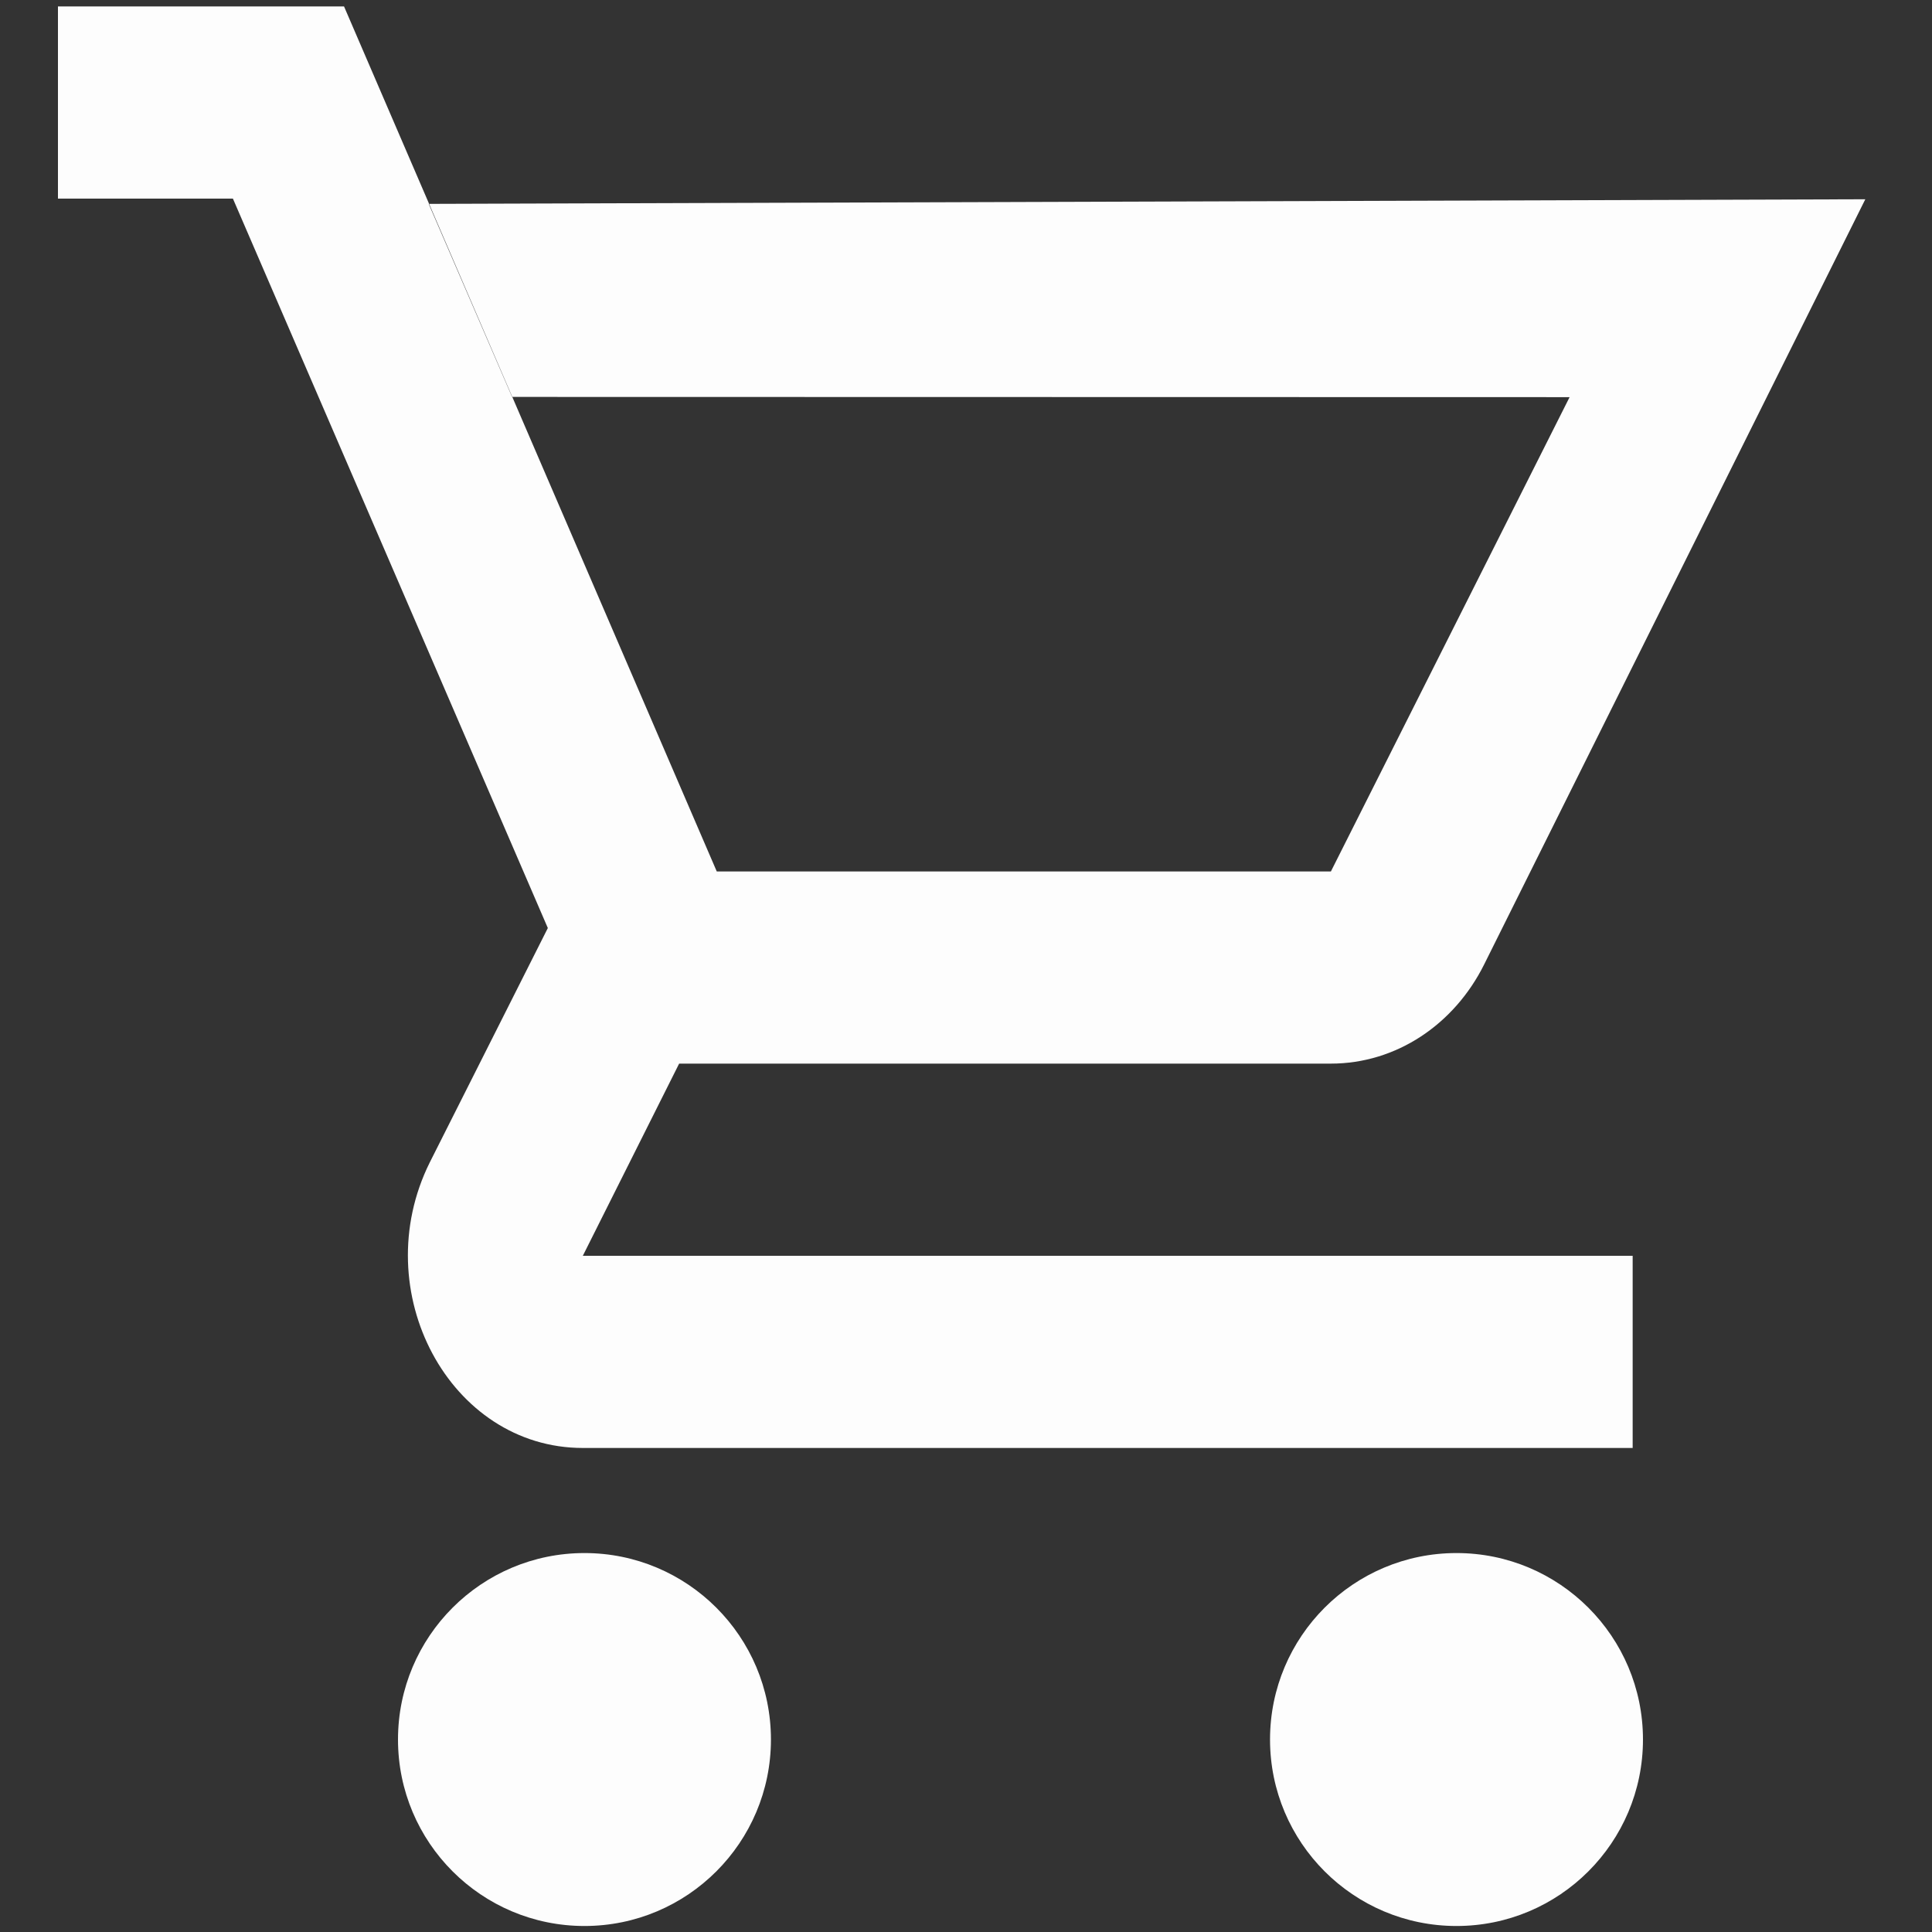
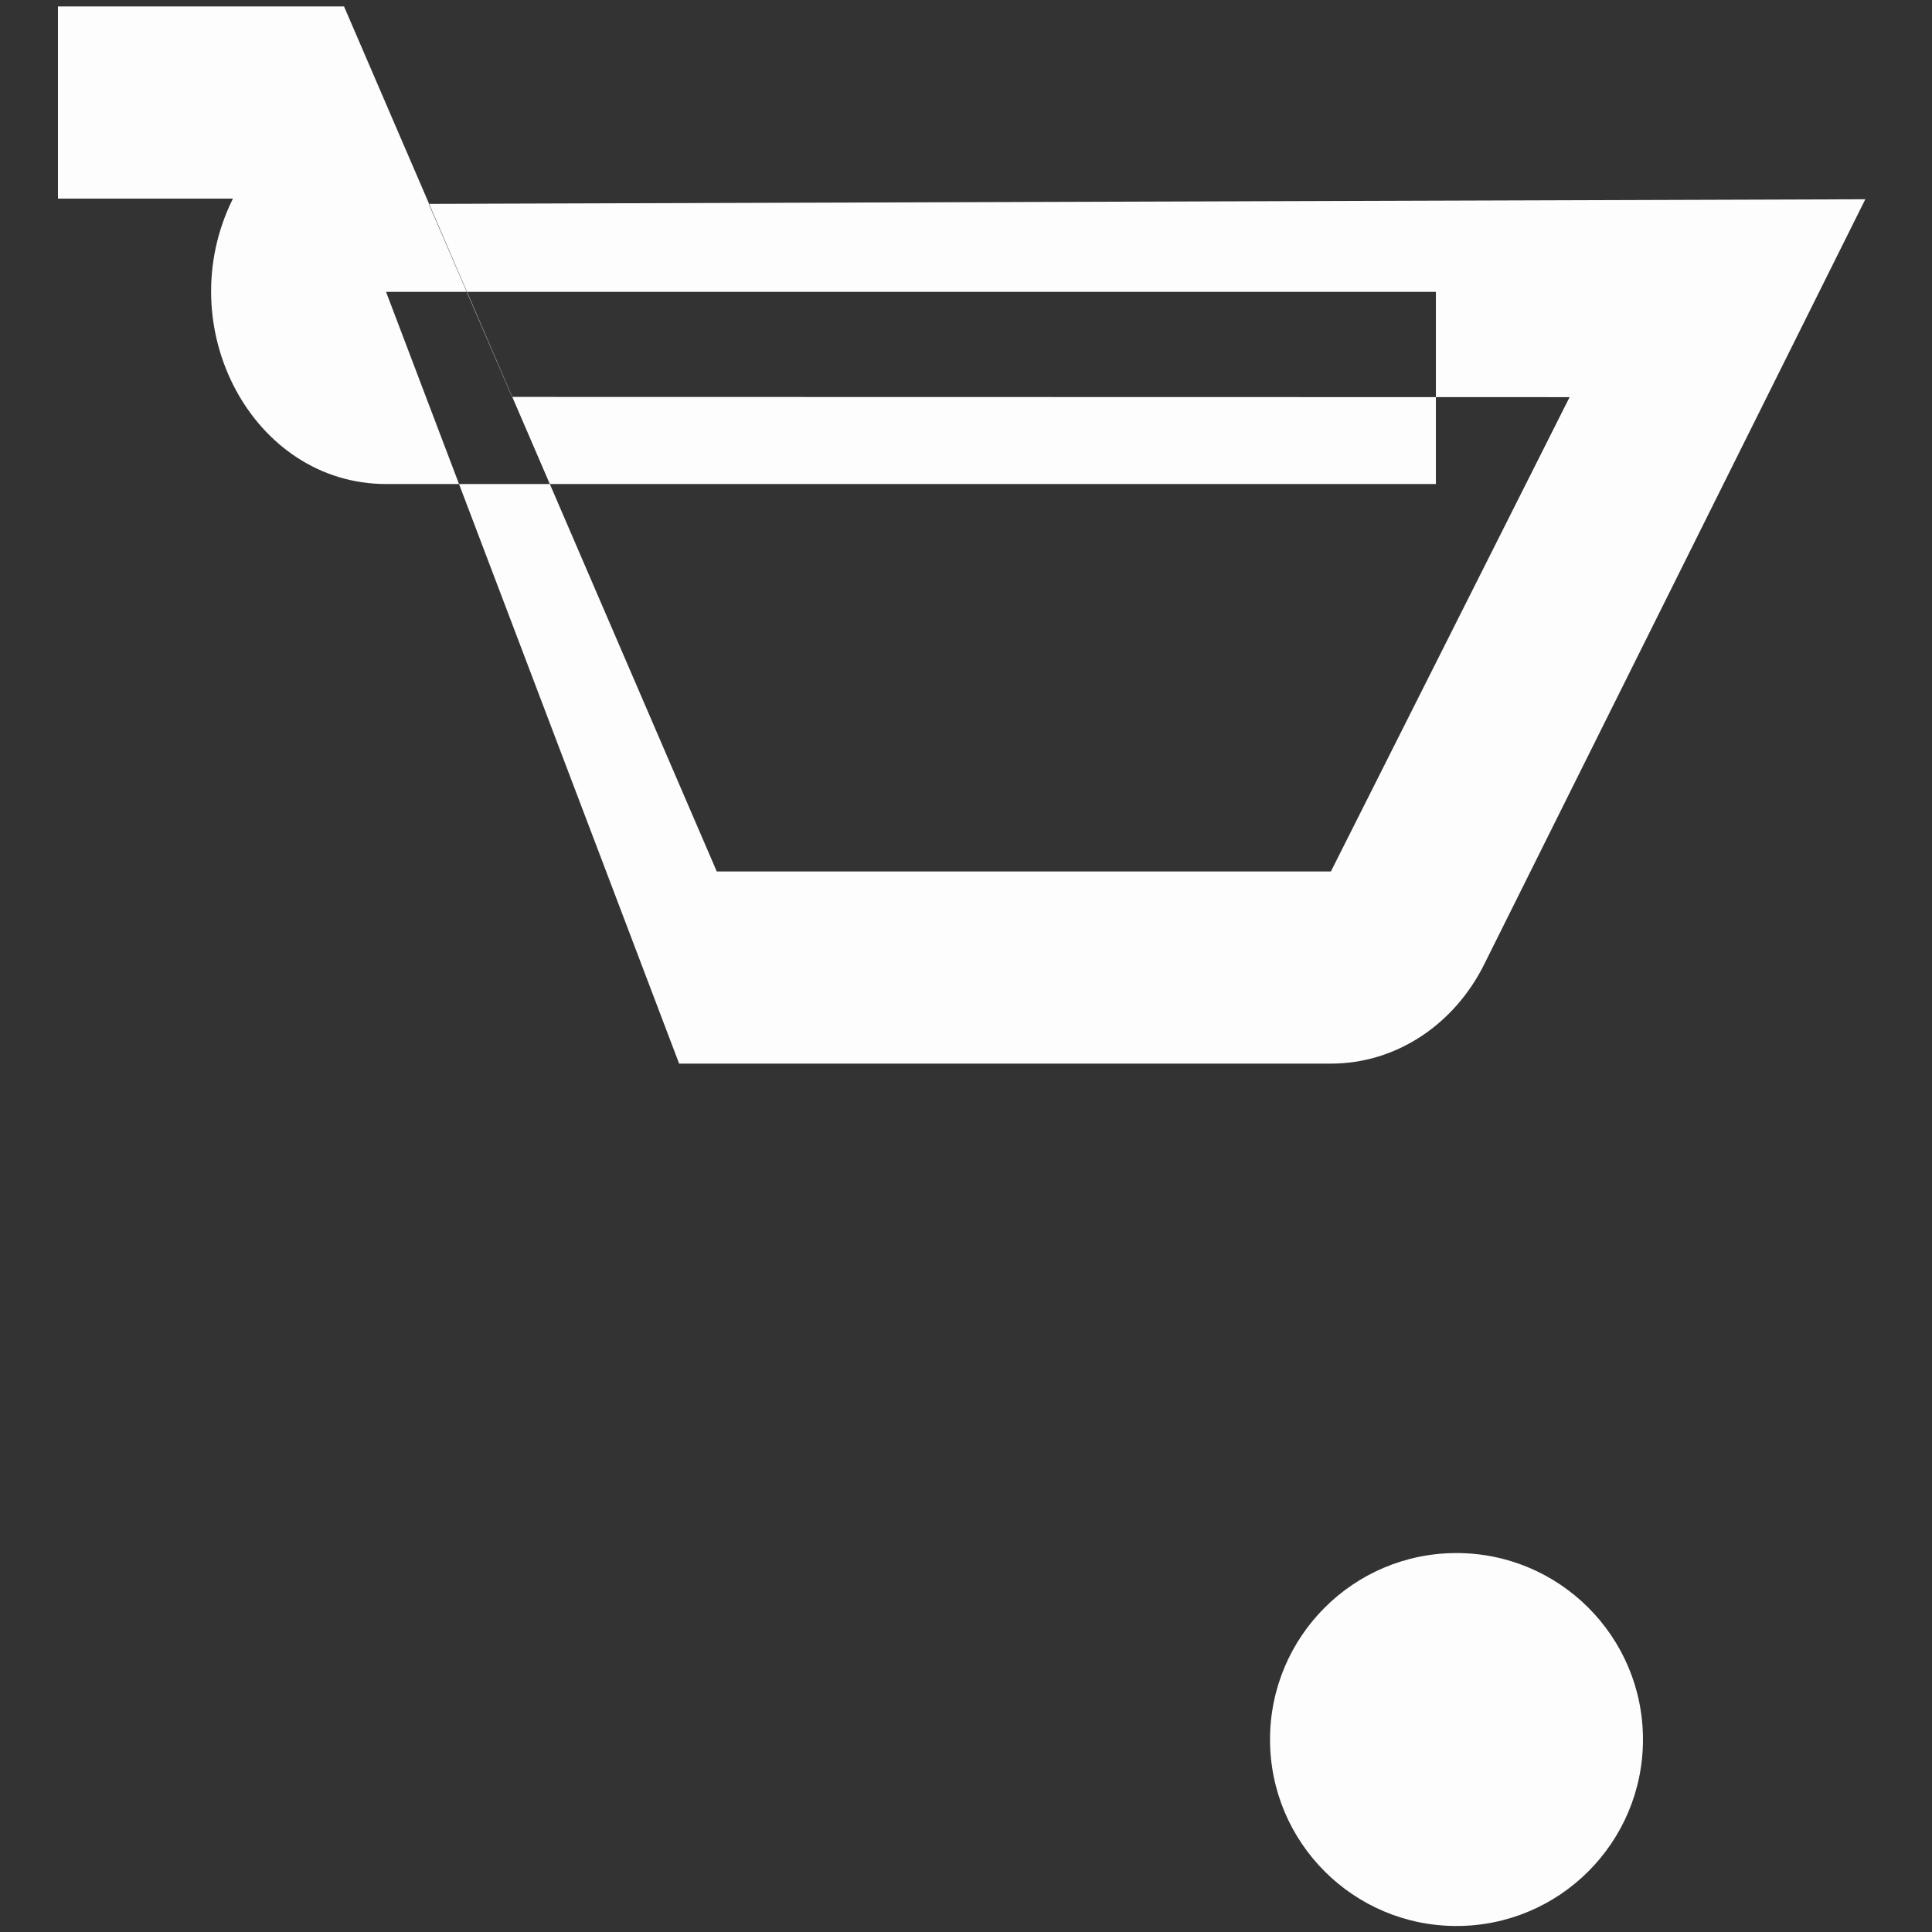
<svg xmlns="http://www.w3.org/2000/svg" height="50pt" width="50pt" color="#FDFDFD" id="einkaufswg.svg">
  <rect width="100%" height="100%" fill="#333333" stroke="none" />
  <g id="Hintergrund" transform="matrix(3.785,0,0,3.785,2,0.222)">
-     <circle cx="4.8" cy="15.8" r="1.7" id="circle4" fill="currentColor" style="stroke-width:0" />
    <circle cx="12.75" cy="15.8" r="1.7" id="circle6" fill="currentColor" style="stroke-width:0" />
-     <path fill="currentColor" style="fill-rule:evenodd;stroke:none" d="m 5.663,9.638 h 5.942 c 0.598,0 1.125,-0.359 1.396,-0.902 L 16.477,1.758 3.38,1.8 4.14,3.56 13.781,3.562 11.605,7.886 H 6.006 L 2.608,0 H 0 v 1.752 h 1.595 l 2.871,6.65 -1.077,2.138 c -0.582,1.174 0.183,2.602 1.396,2.602 h 9.571 v -1.752 h -9.571 z" id="path8" />
+     <path fill="currentColor" style="fill-rule:evenodd;stroke:none" d="m 5.663,9.638 h 5.942 c 0.598,0 1.125,-0.359 1.396,-0.902 L 16.477,1.758 3.38,1.8 4.14,3.56 13.781,3.562 11.605,7.886 H 6.006 L 2.608,0 H 0 v 1.752 h 1.595 c -0.582,1.174 0.183,2.602 1.396,2.602 h 9.571 v -1.752 h -9.571 z" id="path8" />
  </g>
</svg>